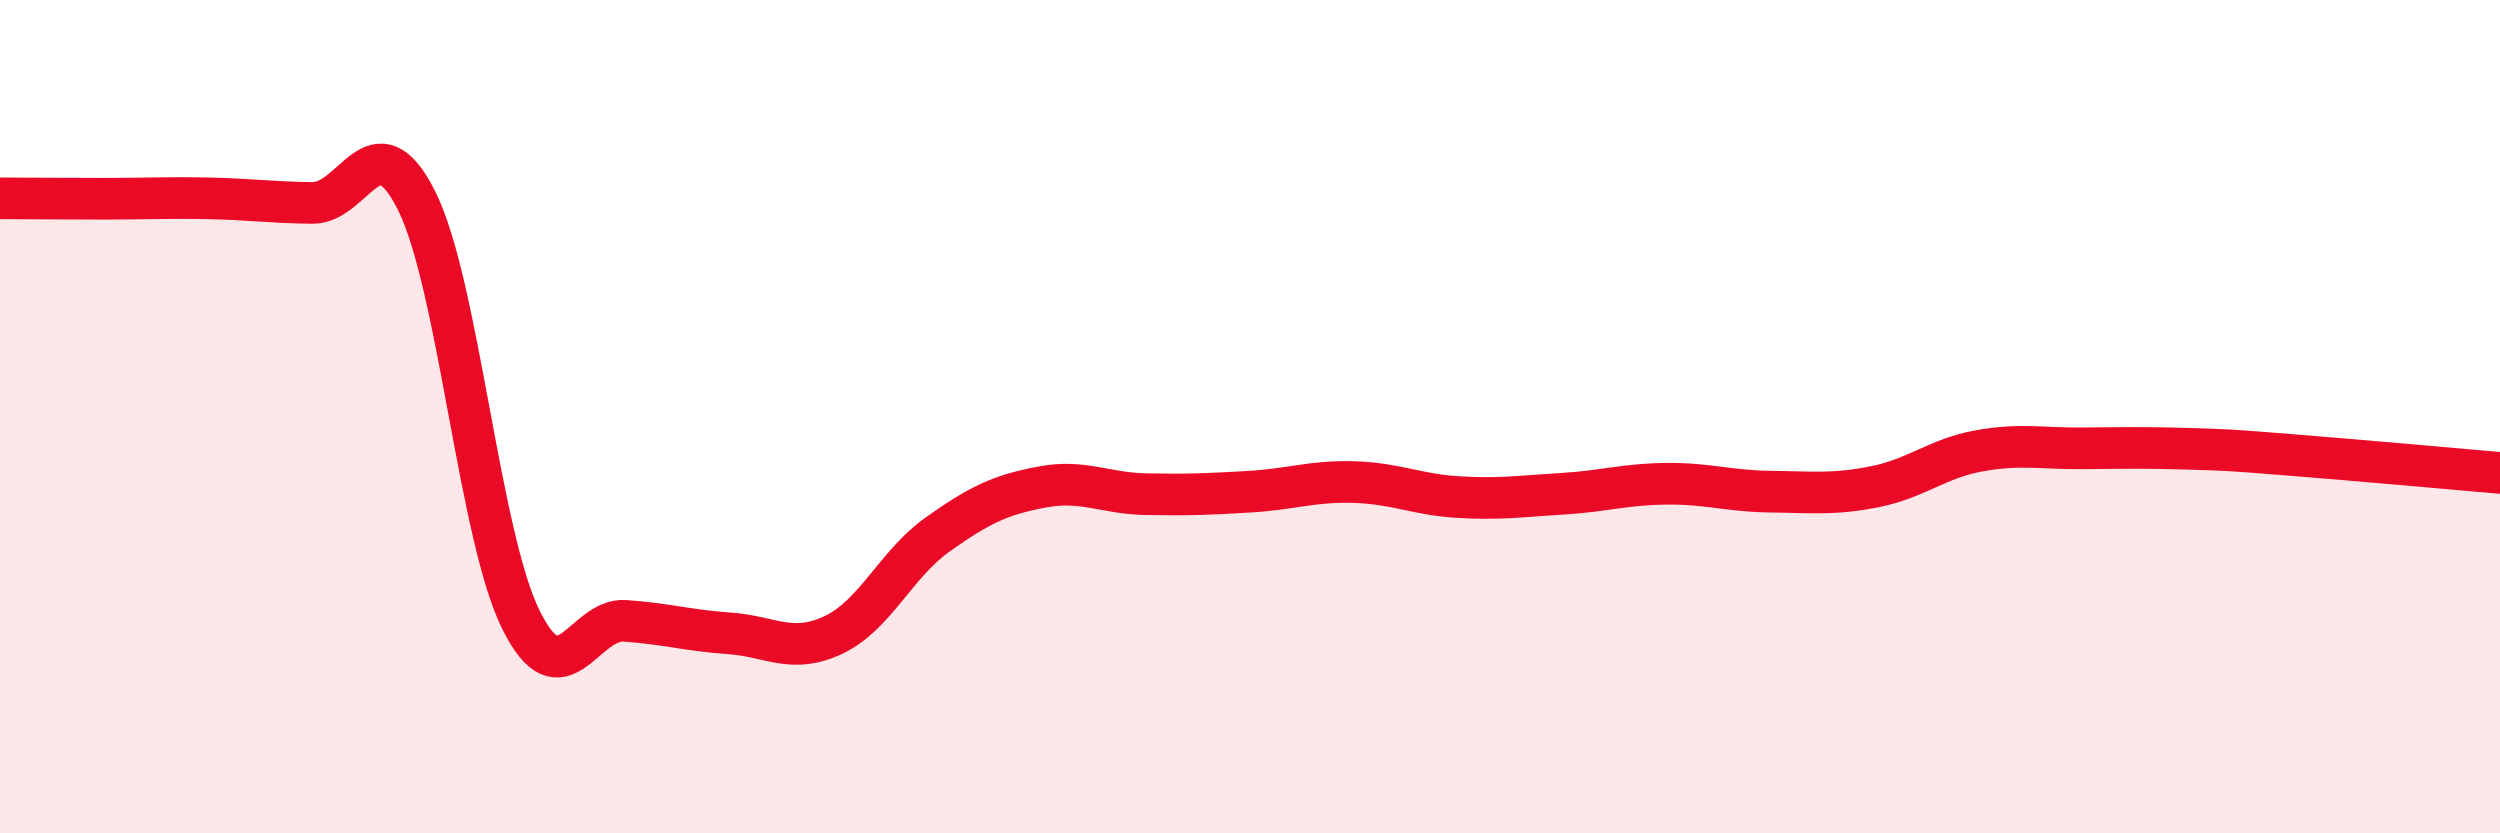
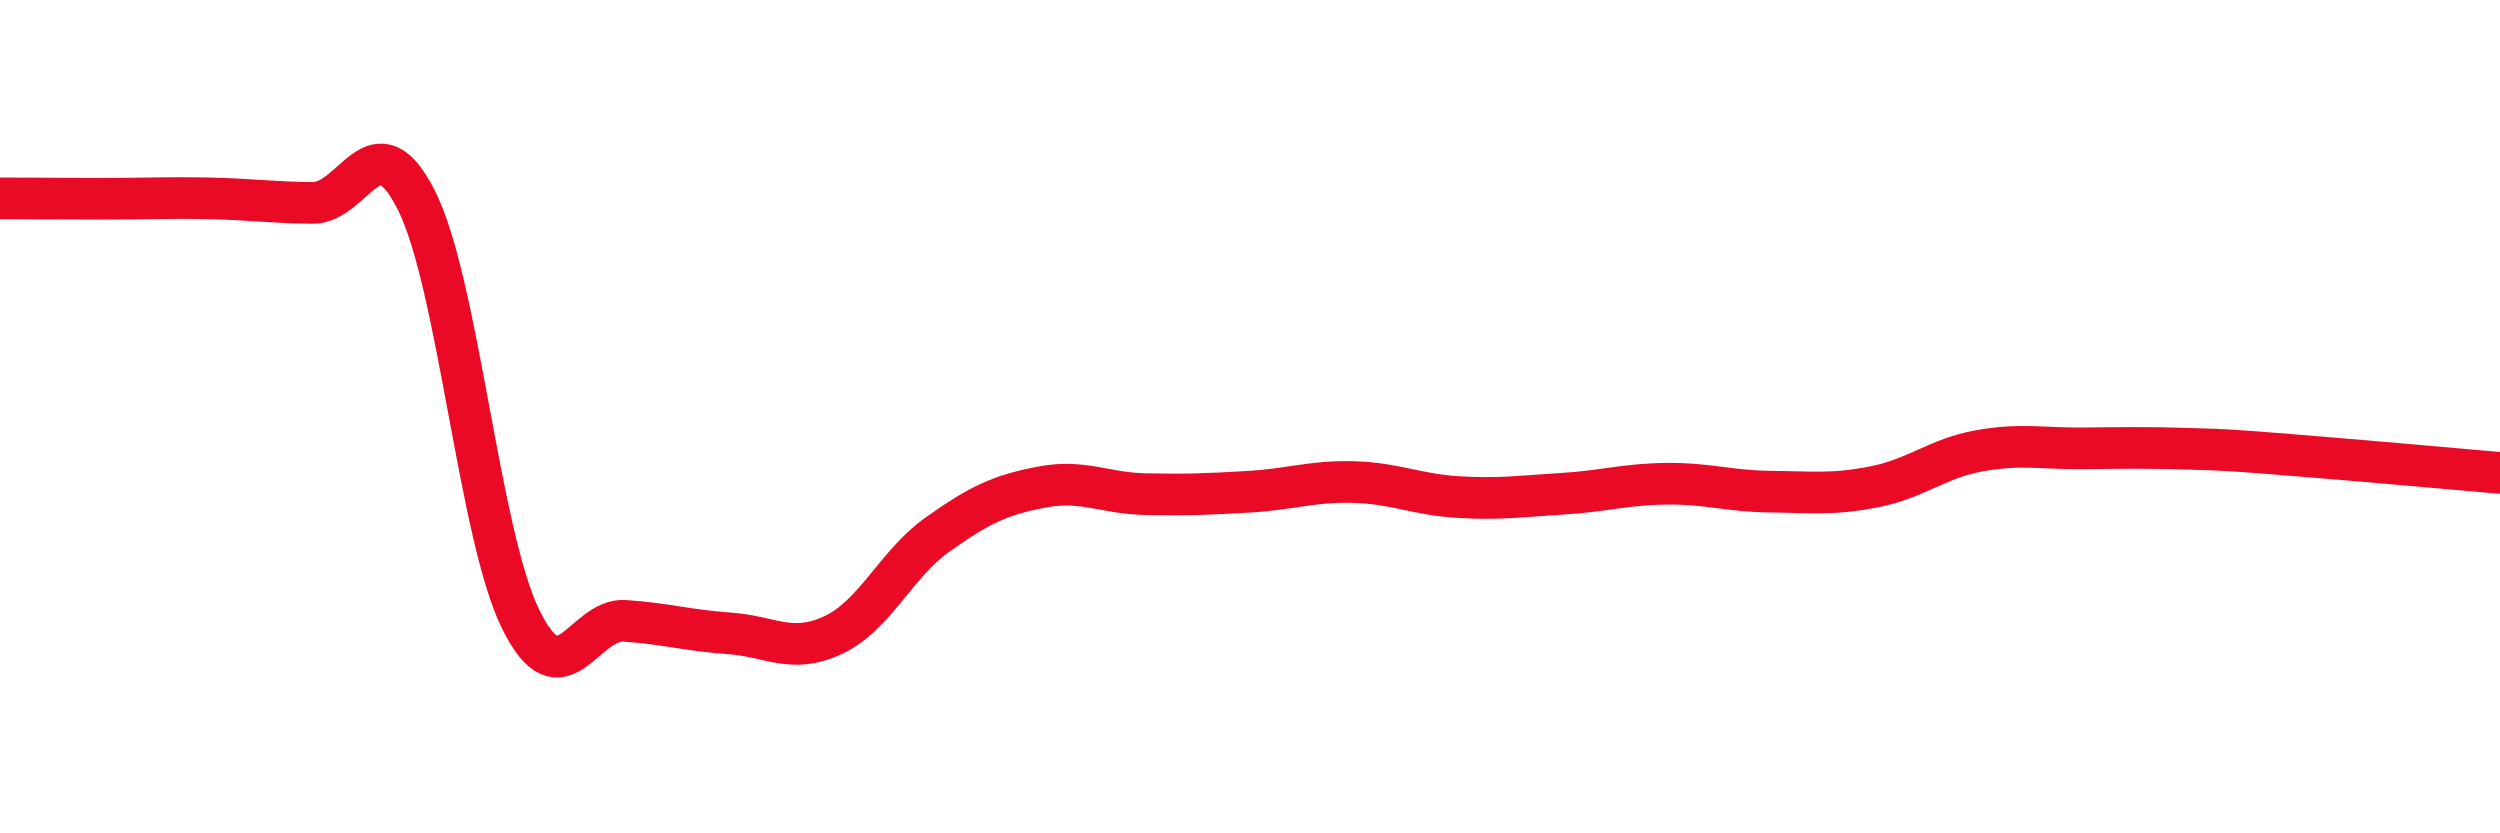
<svg xmlns="http://www.w3.org/2000/svg" width="60" height="20" viewBox="0 0 60 20">
-   <path d="M 0,4.76 C 0.5,4.76 1.5,4.77 2.5,4.77 C 3.5,4.77 4,4.74 5,4.76 C 6,4.78 6.5,4.86 7.5,4.87 C 8.5,4.88 9,2.82 10,4.82 C 11,6.82 11.5,12.85 12.5,14.87 C 13.5,16.89 14,14.83 15,14.9 C 16,14.97 16.5,15.13 17.5,15.2 C 18.5,15.27 19,15.71 20,15.24 C 21,14.77 21.5,13.54 22.5,12.83 C 23.5,12.12 24,11.88 25,11.69 C 26,11.5 26.5,11.84 27.5,11.86 C 28.5,11.88 29,11.86 30,11.8 C 31,11.74 31.5,11.54 32.5,11.57 C 33.5,11.6 34,11.87 35,11.93 C 36,11.99 36.5,11.91 37.5,11.85 C 38.5,11.79 39,11.62 40,11.61 C 41,11.6 41.5,11.79 42.5,11.8 C 43.5,11.81 44,11.88 45,11.68 C 46,11.48 46.5,11 47.5,10.82 C 48.5,10.64 49,10.77 50,10.76 C 51,10.75 51.5,10.74 52.5,10.77 C 53.5,10.8 53.5,10.8 55,10.92 C 56.5,11.04 59,11.26 60,11.35L60 20L0 20Z" fill="#EB0A25" opacity="0.1" stroke-linecap="round" stroke-linejoin="round" />
  <path d="M 0,4.76 C 0.5,4.76 1.5,4.77 2.5,4.77 C 3.5,4.77 4,4.74 5,4.76 C 6,4.78 6.5,4.86 7.5,4.87 C 8.5,4.88 9,2.82 10,4.82 C 11,6.82 11.5,12.85 12.5,14.87 C 13.5,16.89 14,14.83 15,14.9 C 16,14.97 16.5,15.13 17.5,15.2 C 18.5,15.27 19,15.71 20,15.24 C 21,14.77 21.5,13.54 22.5,12.83 C 23.5,12.12 24,11.88 25,11.69 C 26,11.5 26.5,11.84 27.5,11.86 C 28.5,11.88 29,11.86 30,11.8 C 31,11.74 31.5,11.54 32.5,11.57 C 33.5,11.6 34,11.87 35,11.93 C 36,11.99 36.5,11.91 37.5,11.85 C 38.5,11.79 39,11.62 40,11.61 C 41,11.6 41.5,11.79 42.5,11.8 C 43.5,11.81 44,11.88 45,11.68 C 46,11.48 46.5,11 47.5,10.82 C 48.5,10.64 49,10.77 50,10.76 C 51,10.75 51.5,10.74 52.5,10.77 C 53.5,10.8 53.5,10.8 55,10.92 C 56.5,11.04 59,11.26 60,11.35" stroke="#EB0A25" stroke-width="1" fill="none" stroke-linecap="round" stroke-linejoin="round" />
</svg>